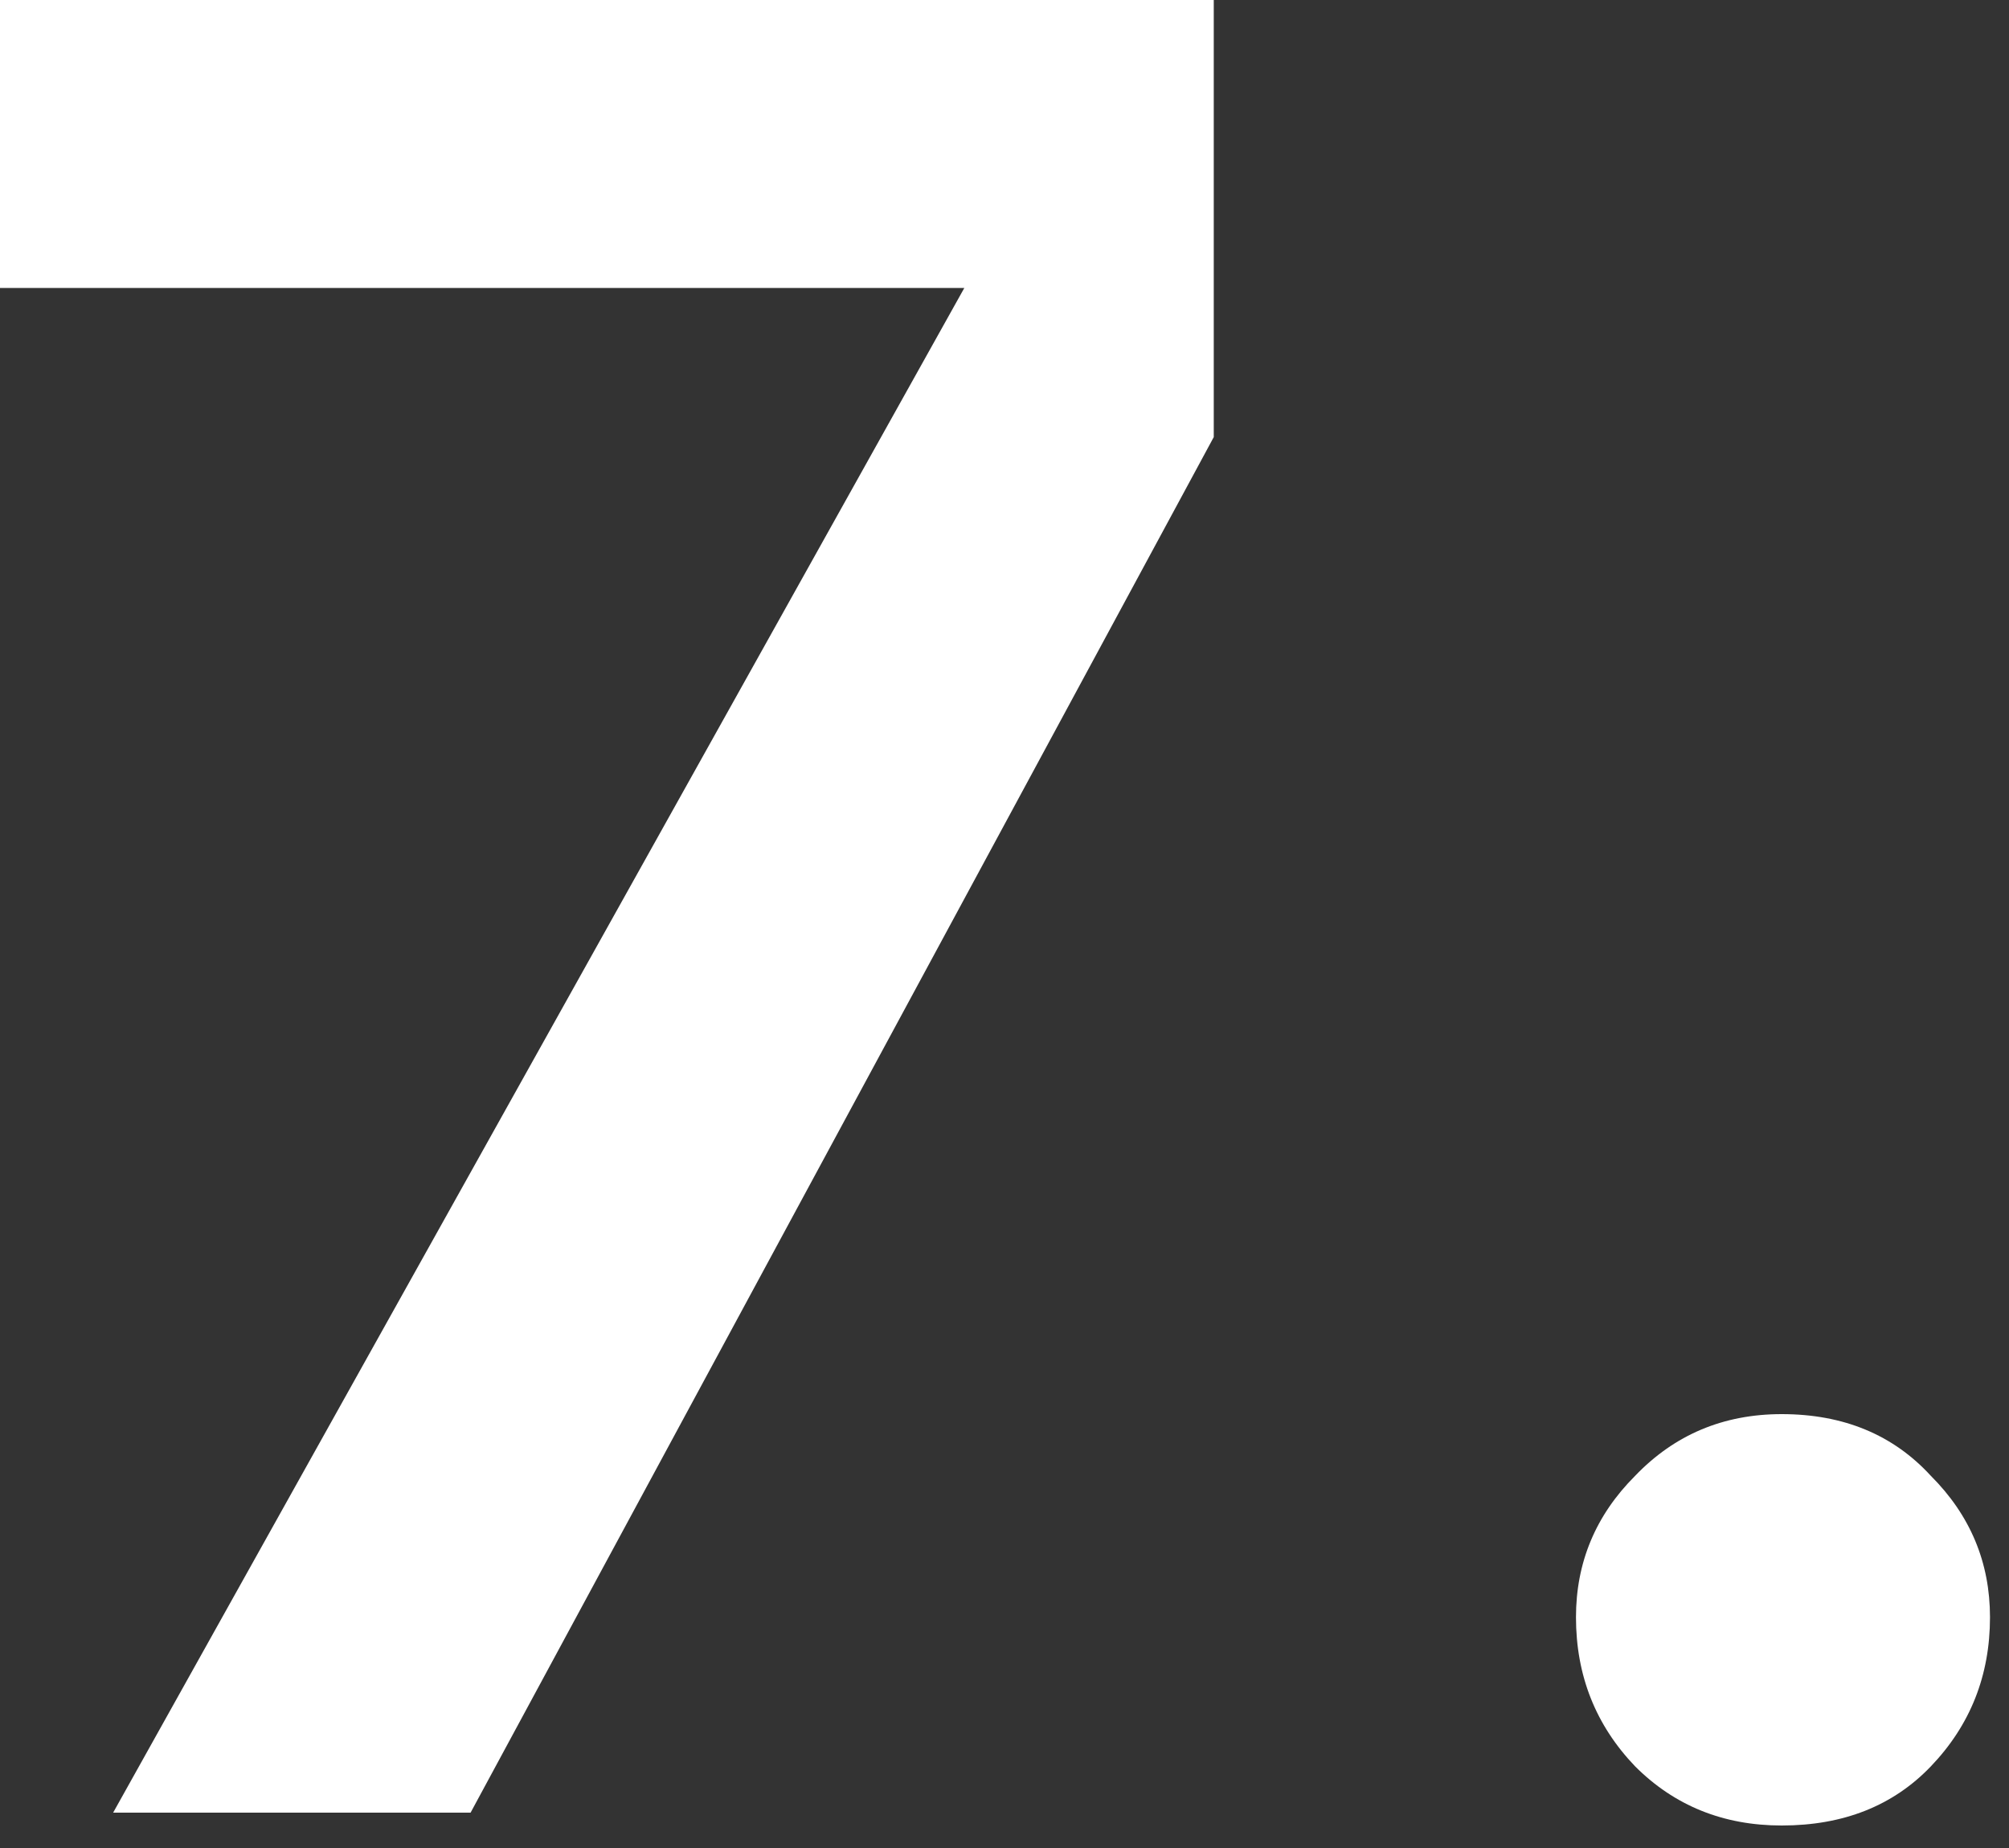
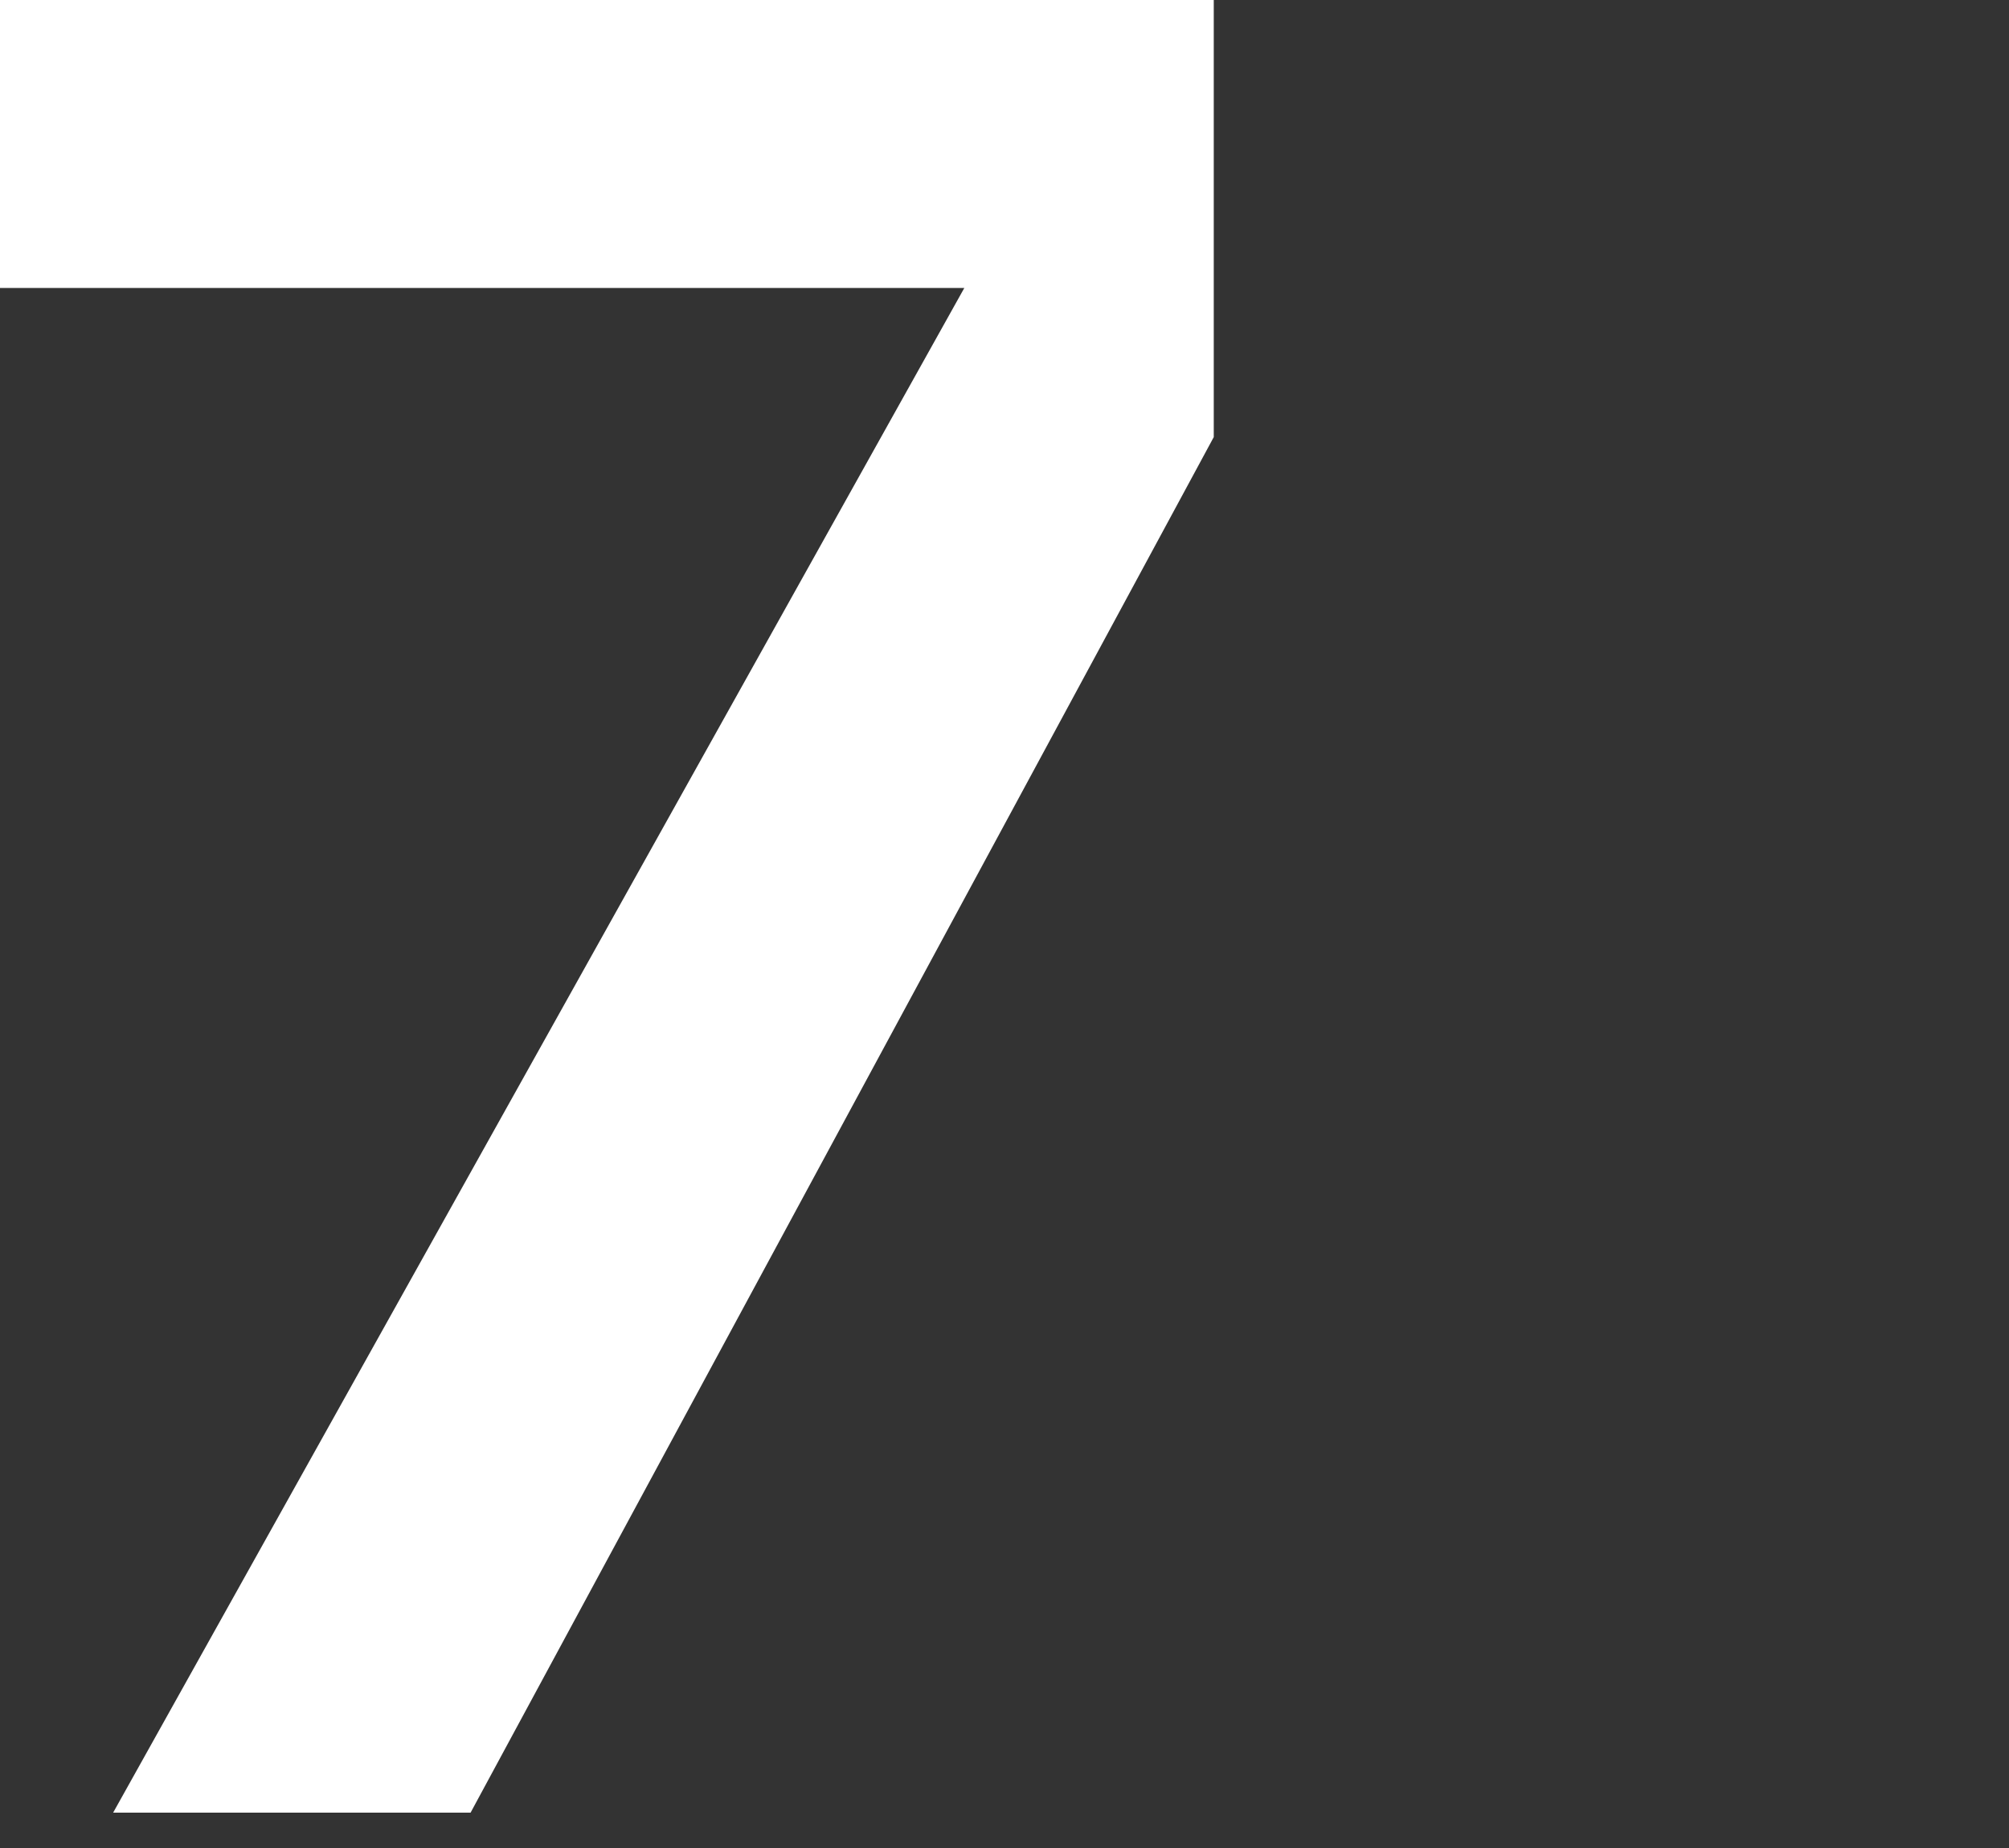
<svg xmlns="http://www.w3.org/2000/svg" width="50" height="46" viewBox="0 0 50 46" fill="none">
  <rect x="0" y="0" width="50" height="46" fill="#333333" stroke="none" />
  <path d="M2.816 45.12L24 7.168H0V0H30.208V10.88L11.712 45.12H2.816Z" fill="white" />
-   <path d="M44.343 45.44C42.892 45.44 41.676 44.949 40.695 43.968C39.714 42.944 39.223 41.707 39.223 40.256C39.223 38.891 39.714 37.717 40.695 36.736C41.676 35.712 42.892 35.2 44.343 35.2C45.879 35.2 47.116 35.712 48.055 36.736C49.036 37.717 49.527 38.891 49.527 40.256C49.527 41.707 49.036 42.944 48.055 43.968C47.116 44.949 45.879 45.44 44.343 45.44Z" fill="white" />
</svg>